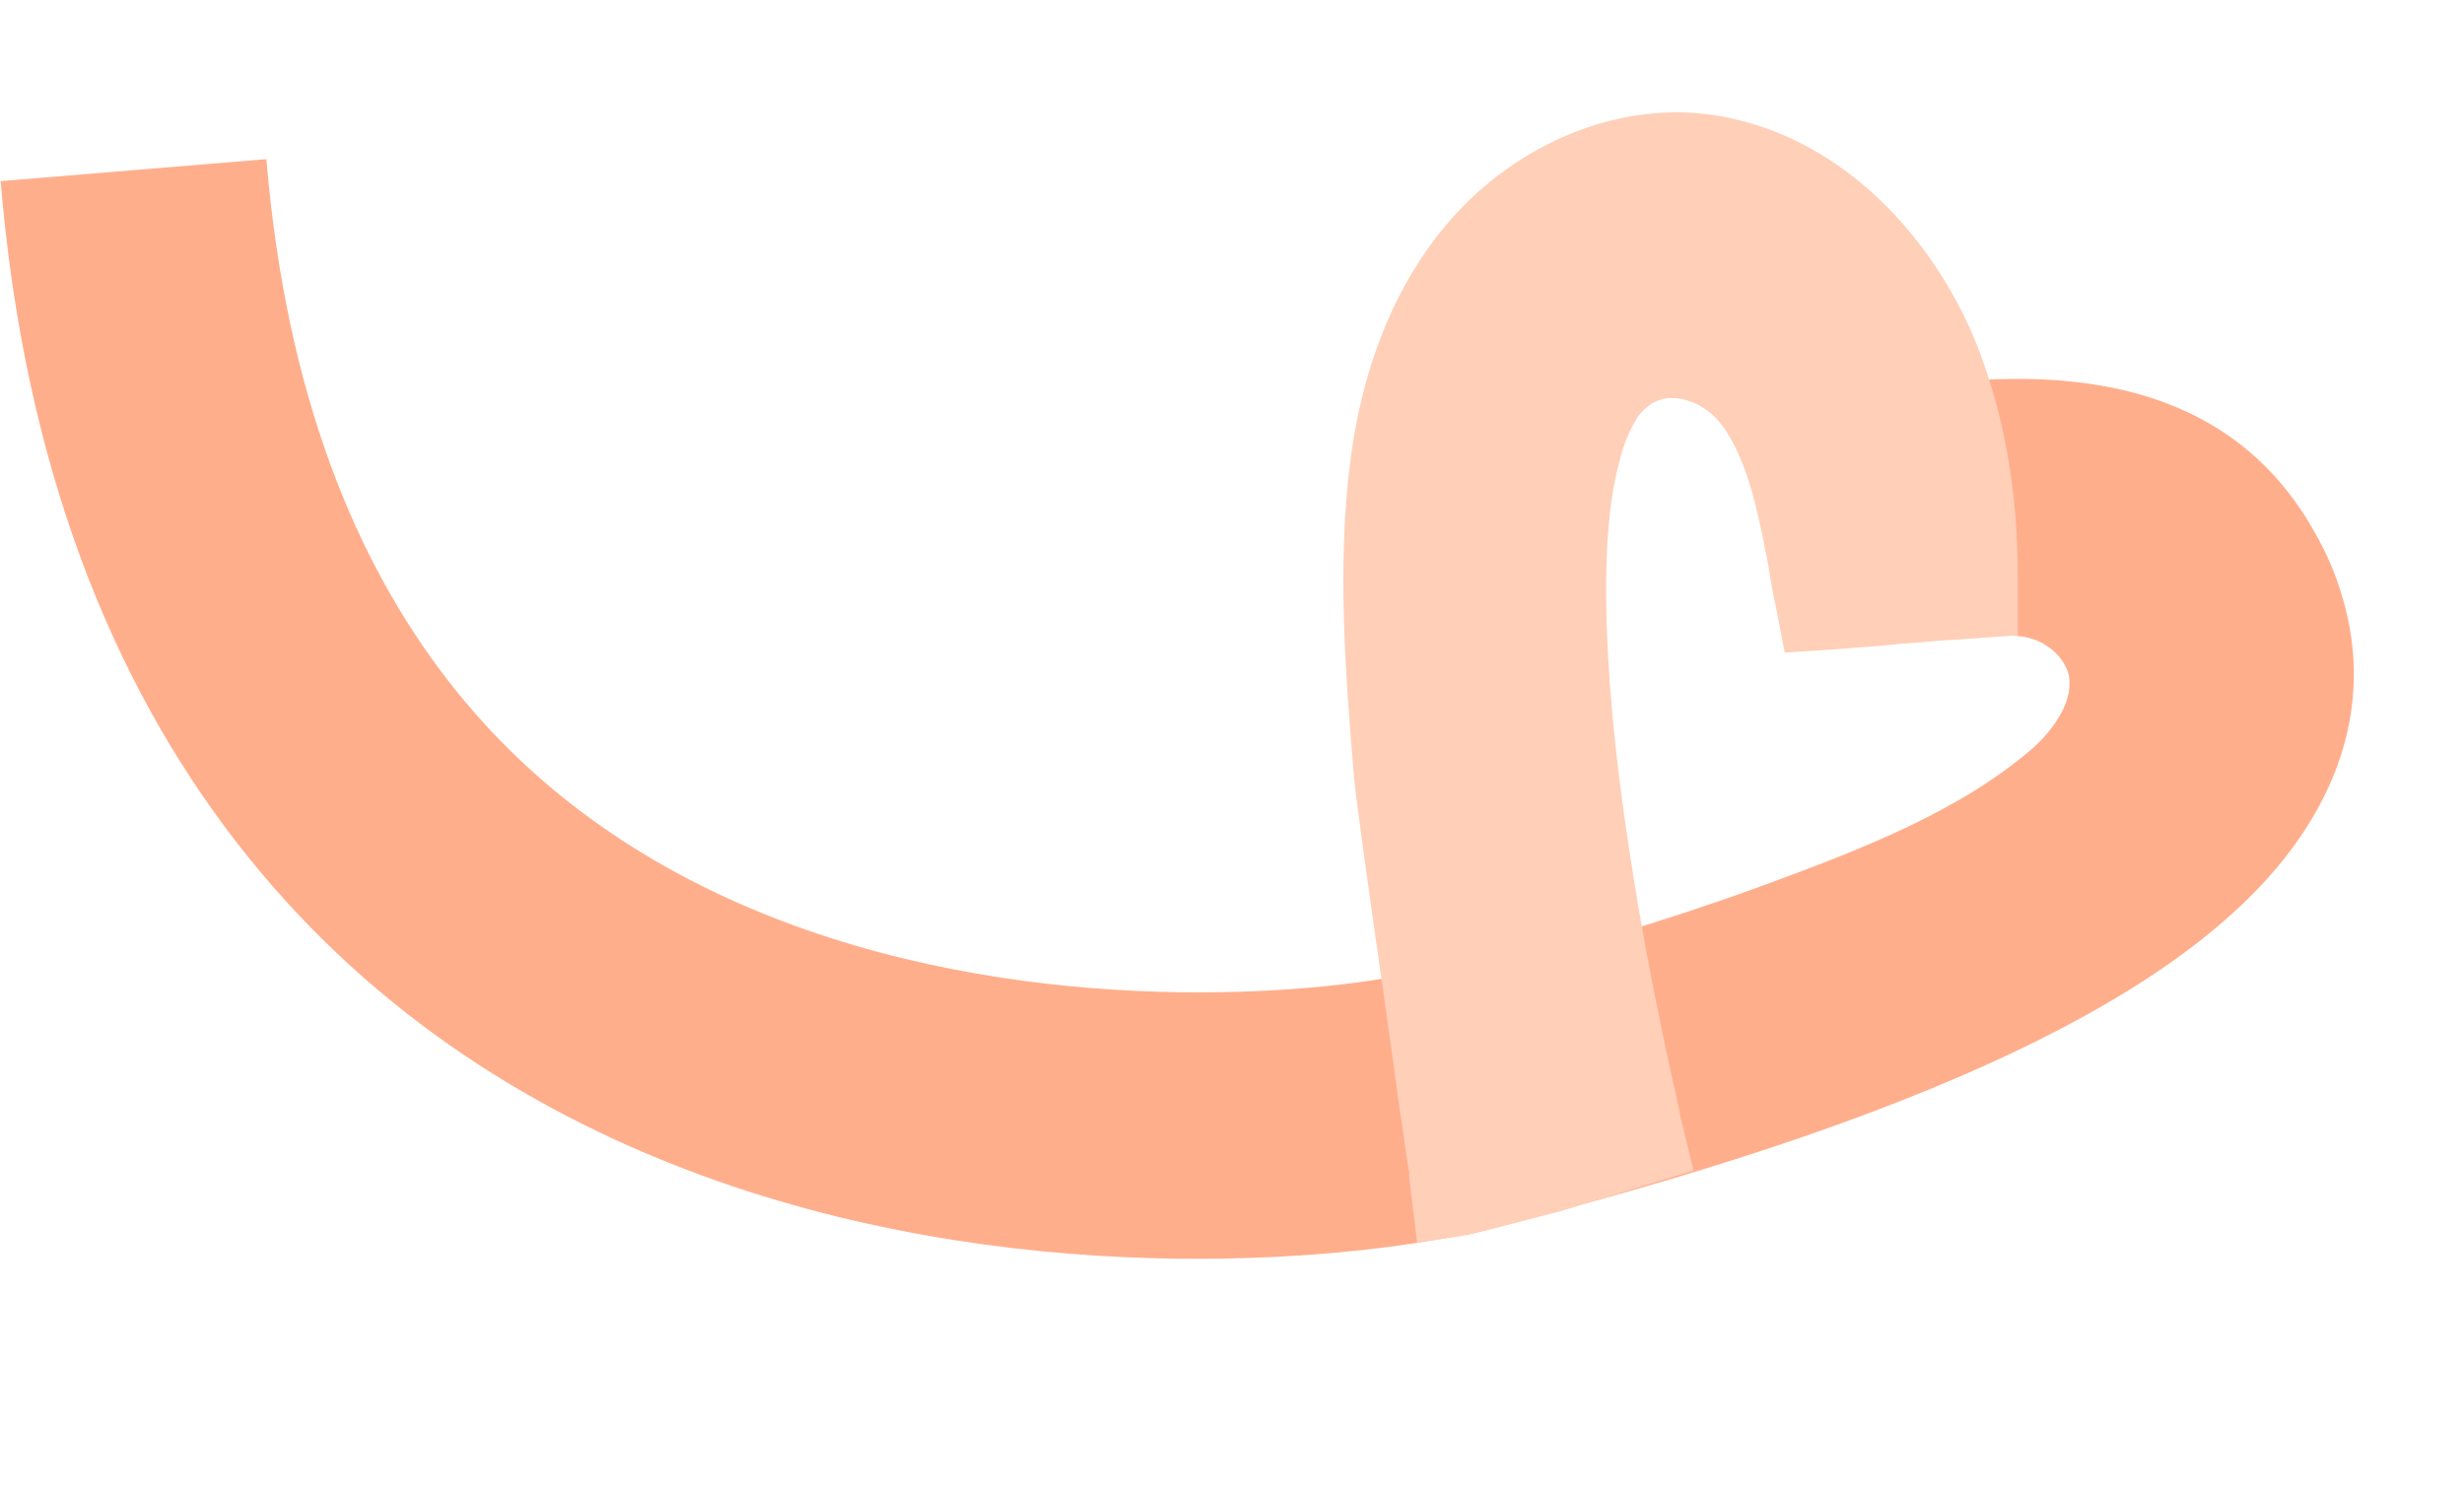
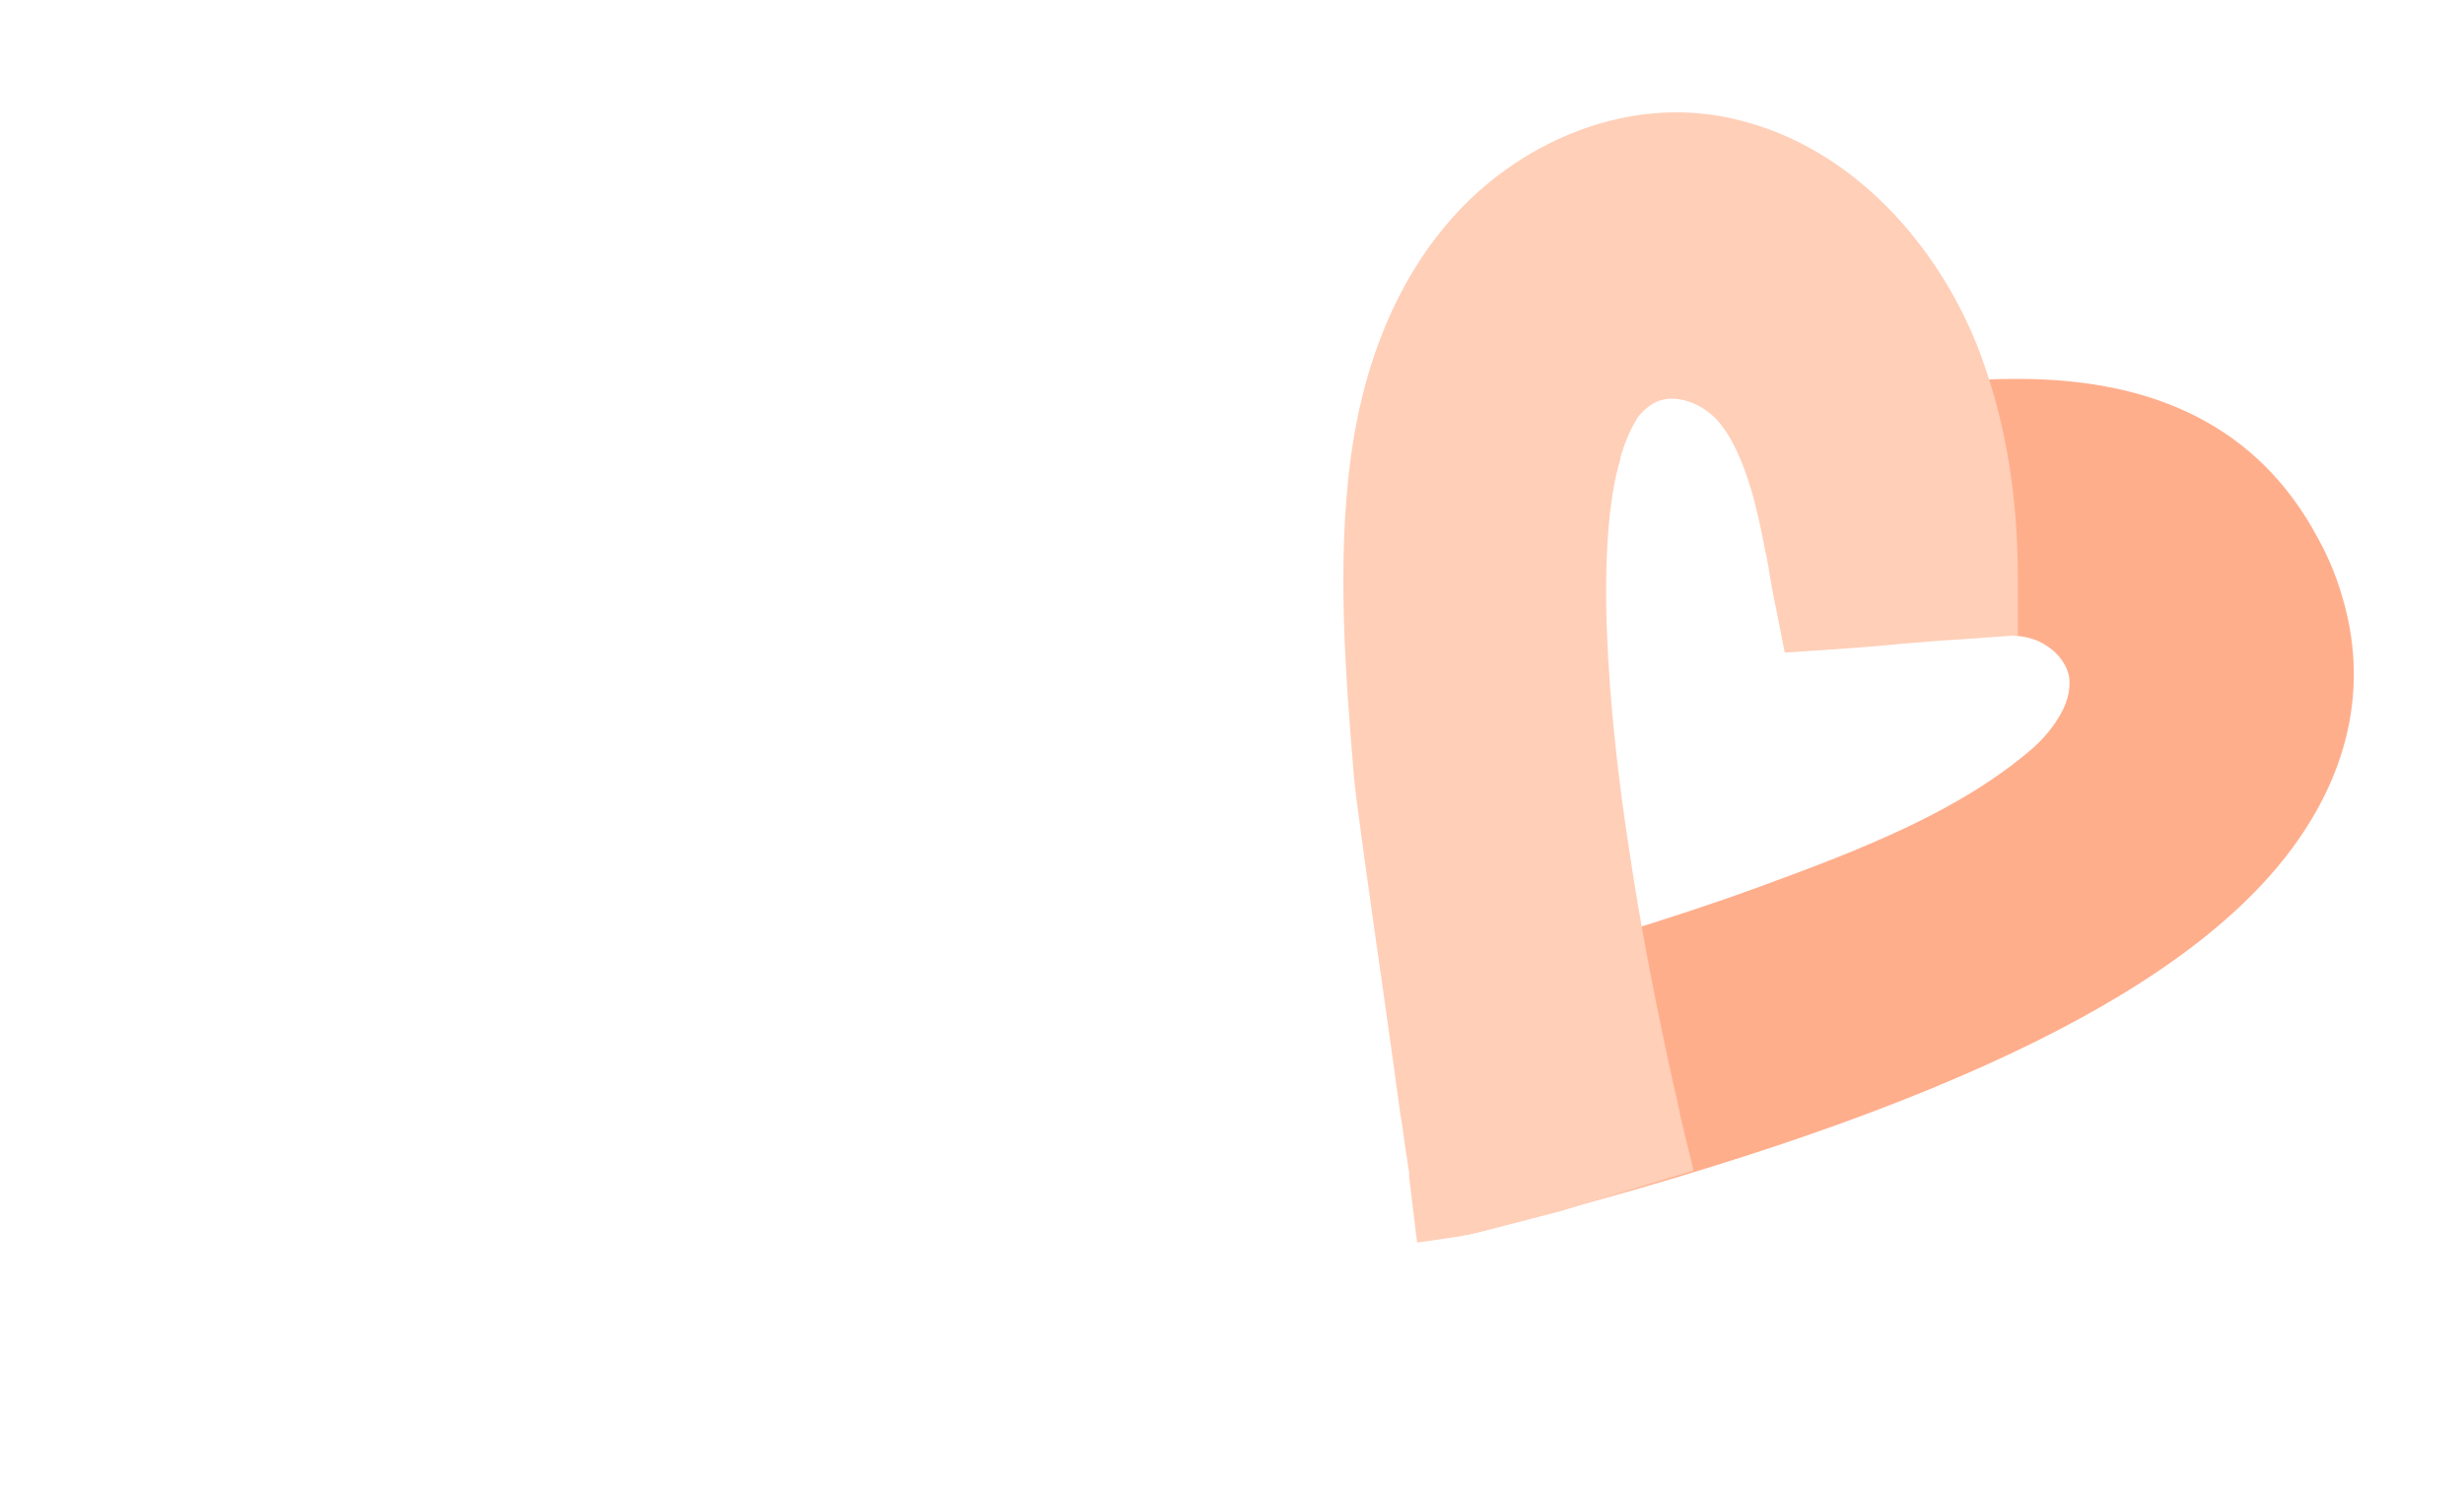
<svg xmlns="http://www.w3.org/2000/svg" id="Layer_1" x="0px" y="0px" viewBox="0 0 370 225" style="enable-background:new 0 0 370 225;" xml:space="preserve">
  <style type="text/css"> .st0{fill-rule:evenodd;clip-rule:evenodd;fill:#FFAE8C;} .st1{fill:#FFAE8C;} .st2{fill-rule:evenodd;clip-rule:evenodd;fill:#FFCFB8;} </style>
  <g>
-     <path class="st0" d="M117.4,138.3c38.6,14.7,80.4,11.1,95.2,7.7l8.9,39c-20.2,4.6-70.4,9-118.3-9.3c-24.4-9.3-48.6-24.6-67.6-49.1 c-19-24.5-32-57.1-35.5-99.4l39.9-3.3c3,35.7,13.6,60.6,27.2,78.2C80.8,119.7,98.5,131.1,117.4,138.3z" />
    <path class="st1" d="M292.2,95.5c-1.2,0.1-2.5,0.2-3.4,0.3l-10.5,0.9l-0.3-7.2l-8.4-28.9l10.1-1.6c8-1.3,15.9-2.1,22.9-2.1 c20.9-0.1,36.5,7.2,45.4,23.8c0.9,1.6,2.6,4.9,3.8,9.2c3.4,11.6,1.5,23.2-5.1,33.8c-7.8,12.6-22,23.3-41.2,32.8 c-19.4,9.6-44.8,18.4-76.3,26.6l-8.8,2.3l-9.1-36.5l8.6-2.2c15.2-4,30-8.3,44.5-13.6c15.3-5.6,29.9-11.3,40.8-20.7 c1.7-1.5,3.1-3.2,4.2-5.1c1.3-2.3,1.5-4.2,1.3-5.7c-0.3-1.6-1.5-3.5-3.5-4.7c-2.1-1.4-4.8-1.7-9.7-1.5l-1.8,0.1 C294.7,95.4,293.4,95.4,292.2,95.5z" />
-     <path class="st2" d="M298.1,55.2c-5.5-16.5-19-33.2-38-37.4l0,0c-15.5-3.5-31.1,3.3-41,13.8c-9.9,10.5-14.6,24.3-16.3,37.4 c-2.1,16-0.7,32.8,0.5,47.5c0.2,2.7,2.3,17.7,4.3,31.6c1,7.1,2,14.1,2.7,19.4l0.1,0.5c0.4,2.5,0.6,4.5,0.9,6.1 c0.1,0.8,0.2,1.5,0.3,1.9c0,0.1,0,0.2,0,0.3c0,0.1,0,0.2,0,0.3c0,0.1,0,0.2,0,0.2c0,0,0,0,0,0l1.2,9.8l4.2-0.6 c2.2-0.3,4.3-0.7,6.5-1.3l10.8-2.8l20-6.1l-2-8.3l0,0l0-0.1c0-0.1-0.1-0.3-0.1-0.6c-0.1-0.5-0.3-1.3-0.5-2.3 c-0.5-2-1.1-4.9-1.9-8.6c-1.5-7.2-3.5-17.2-5.1-28c-1.7-10.9-3-22.5-3.4-33.1c-0.4-10.8,0.2-19.9,2-25.9l0-0.1l0-0.1 c0.6-2.1,1.4-4.1,2.5-5.9c0.3-0.5,0.7-0.9,1.1-1.3c1.6-1.5,3.4-2,5.5-1.6c2.2,0.4,4.6,1.8,6.2,4c2,2.6,3.8,7,5,11.9 c0.6,2.4,1,4.3,1.5,7l0.1,0.3c0.5,2.5,0.8,5.1,1.4,7.7L268,98l7.6-0.5c4-0.3,6.9-0.5,9.7-0.8l0,0c2.8-0.2,5.5-0.5,9.3-0.7l8.4-0.6 V87C303,77.9,302.1,66.9,298.1,55.2z M212.3,116c0,0,0,0.1,0,0.1C212.3,116.1,212.3,116.1,212.3,116z M212.3,116.6 c0,0.1,0,0.1,0,0.2C212.3,116.7,212.3,116.7,212.3,116.6z M266.7,59.7c0.1,0.1,0.2,0.3,0.3,0.4C266.9,59.9,266.8,59.8,266.7,59.7z M268.6,63.1c0,0,0,0.1,0.1,0.1C268.6,63.2,268.6,63.2,268.6,63.1z M270,66.6c0.1,0.2,0.1,0.3,0.2,0.5 C270.1,67,270.1,66.8,270,66.6z M270.7,68.7c0,0.1,0.1,0.2,0.1,0.2C270.7,68.8,270.7,68.7,270.7,68.7z" />
+     <path class="st2" d="M298.1,55.2c-5.5-16.5-19-33.2-38-37.4l0,0c-15.5-3.5-31.1,3.3-41,13.8c-9.9,10.5-14.6,24.3-16.3,37.4 c-2.1,16-0.7,32.8,0.5,47.5c0.2,2.7,2.3,17.7,4.3,31.6c1,7.1,2,14.1,2.7,19.4l0.1,0.5c0.4,2.5,0.6,4.5,0.9,6.1 c0.1,0.8,0.2,1.5,0.3,1.9c0,0.1,0,0.2,0,0.3c0,0.1,0,0.2,0,0.3c0,0.1,0,0.2,0,0.2c0,0,0,0,0,0l1.2,9.8l4.2-0.6 c2.2-0.3,4.3-0.7,6.5-1.3l10.8-2.8l20-6.1l-2-8.3l0,0c0-0.1-0.1-0.3-0.1-0.6c-0.1-0.5-0.3-1.3-0.5-2.3 c-0.5-2-1.1-4.9-1.9-8.6c-1.5-7.2-3.5-17.2-5.1-28c-1.7-10.9-3-22.5-3.4-33.1c-0.4-10.8,0.2-19.9,2-25.9l0-0.1l0-0.1 c0.6-2.1,1.4-4.1,2.5-5.9c0.3-0.5,0.7-0.9,1.1-1.3c1.6-1.5,3.4-2,5.5-1.6c2.2,0.4,4.6,1.8,6.2,4c2,2.6,3.8,7,5,11.9 c0.6,2.4,1,4.3,1.5,7l0.1,0.3c0.5,2.5,0.8,5.1,1.4,7.7L268,98l7.6-0.5c4-0.3,6.9-0.5,9.7-0.8l0,0c2.8-0.2,5.5-0.5,9.3-0.7l8.4-0.6 V87C303,77.9,302.1,66.9,298.1,55.2z M212.3,116c0,0,0,0.1,0,0.1C212.3,116.1,212.3,116.1,212.3,116z M212.3,116.6 c0,0.1,0,0.1,0,0.2C212.3,116.7,212.3,116.7,212.3,116.6z M266.7,59.7c0.1,0.1,0.2,0.3,0.3,0.4C266.9,59.9,266.8,59.8,266.7,59.7z M268.6,63.1c0,0,0,0.1,0.1,0.1C268.6,63.2,268.6,63.2,268.6,63.1z M270,66.6c0.1,0.2,0.1,0.3,0.2,0.5 C270.1,67,270.1,66.8,270,66.6z M270.7,68.7c0,0.1,0.1,0.2,0.1,0.2C270.7,68.8,270.7,68.7,270.7,68.7z" />
  </g>
</svg>